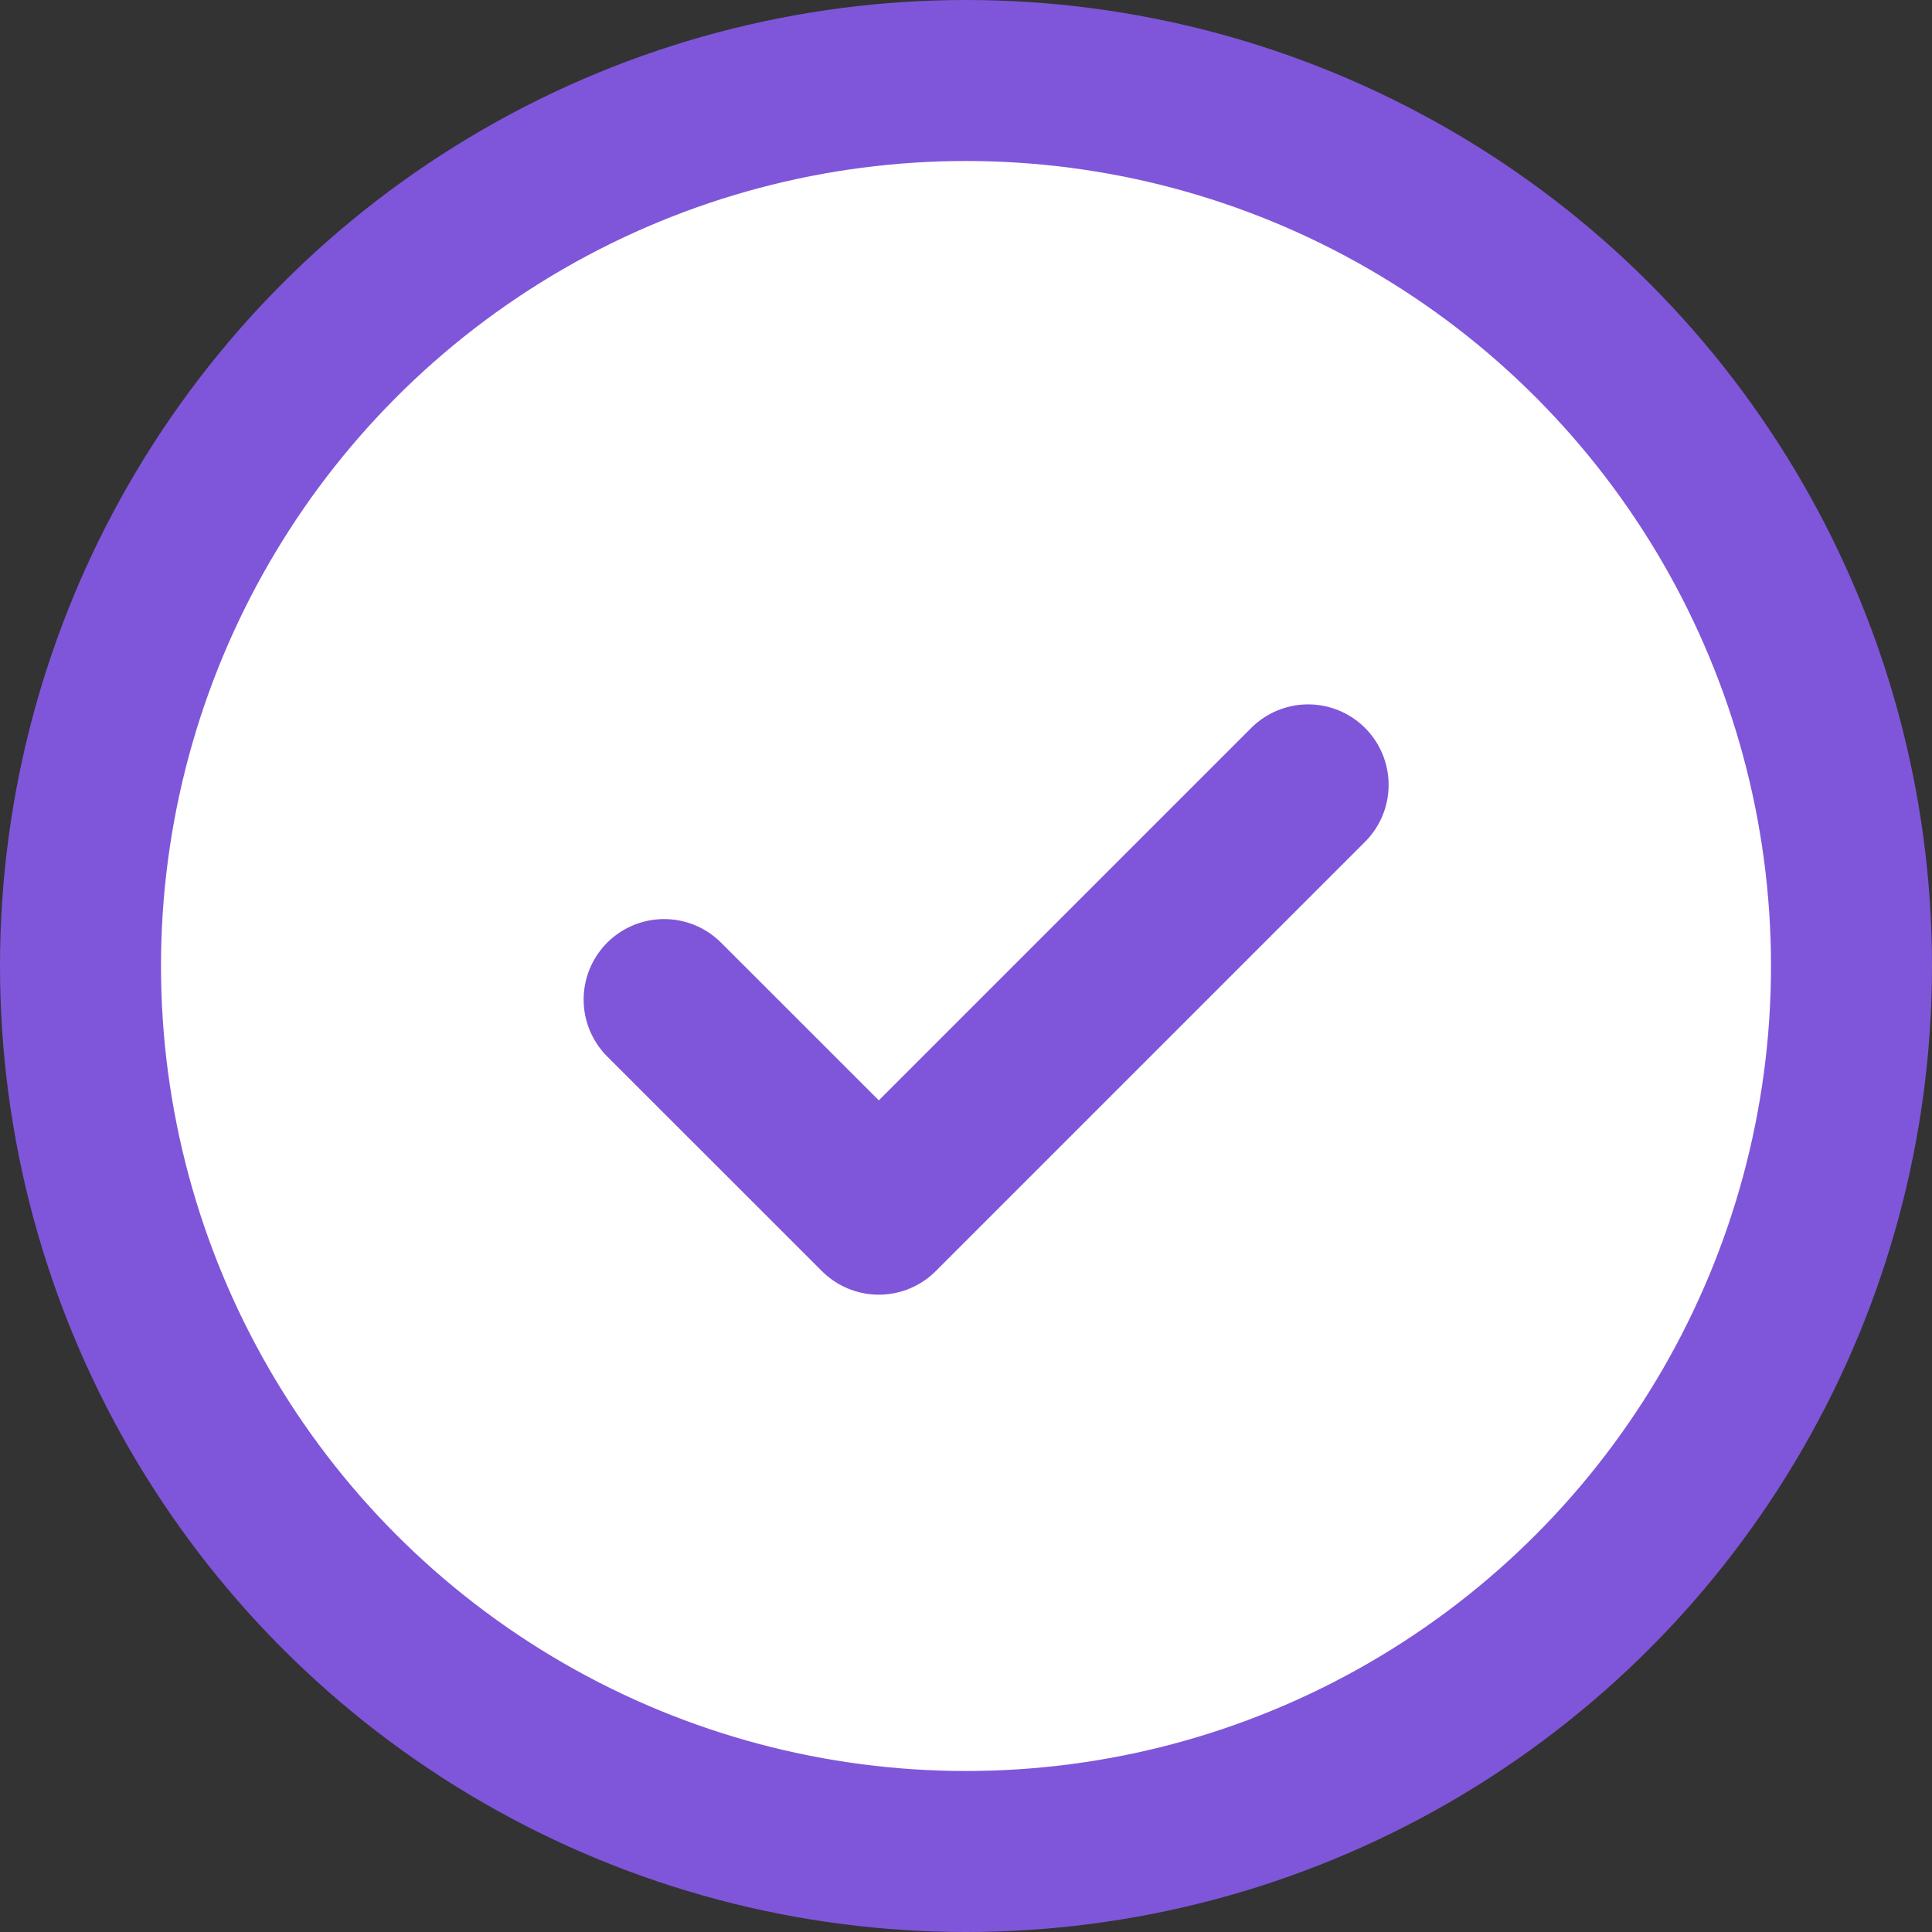
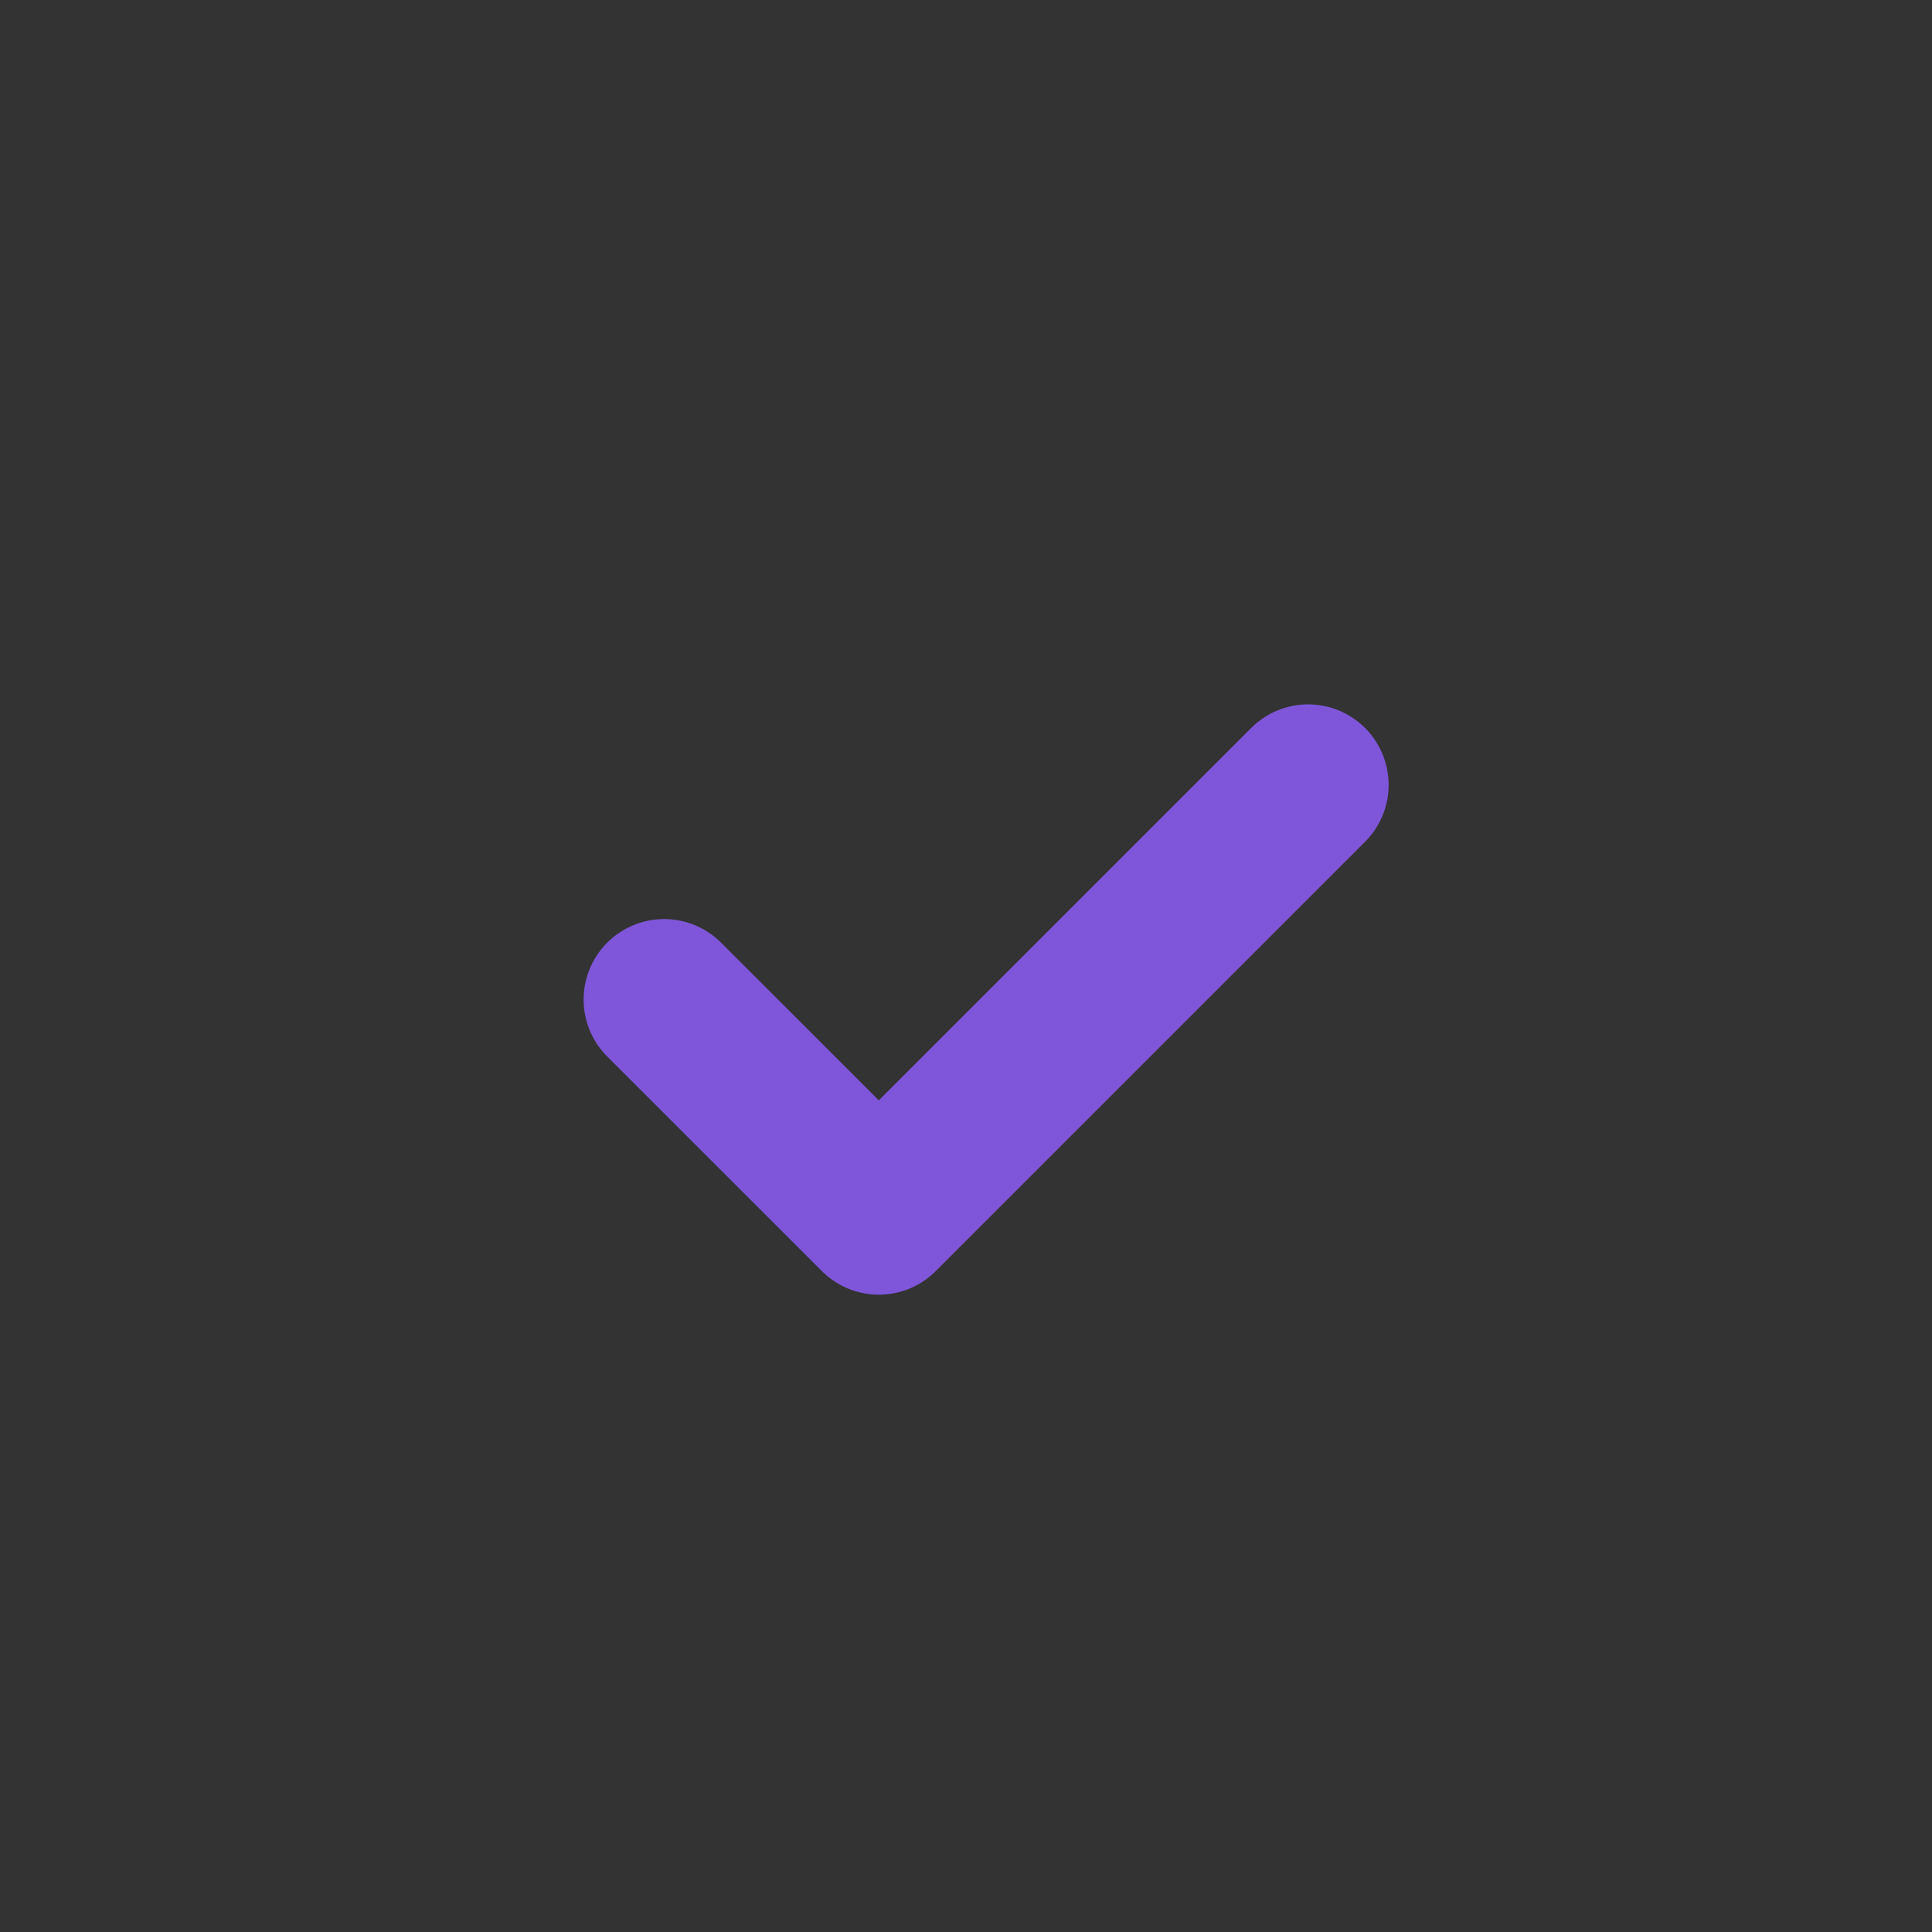
<svg xmlns="http://www.w3.org/2000/svg" width="24" height="24" viewBox="0 0 24 24" fill="none">
  <rect x="0" y="0" width="24" height="24" fill="#333333" stroke="none" />
-   <circle cx="12" cy="12" r="11" fill="white" stroke="#7F56D9" stroke-width="2" />
  <path d="M8.25 12.417L10.917 15.083L16.25 9.75" stroke="#7F56D9" stroke-width="2" stroke-linecap="round" stroke-linejoin="round" />
</svg>